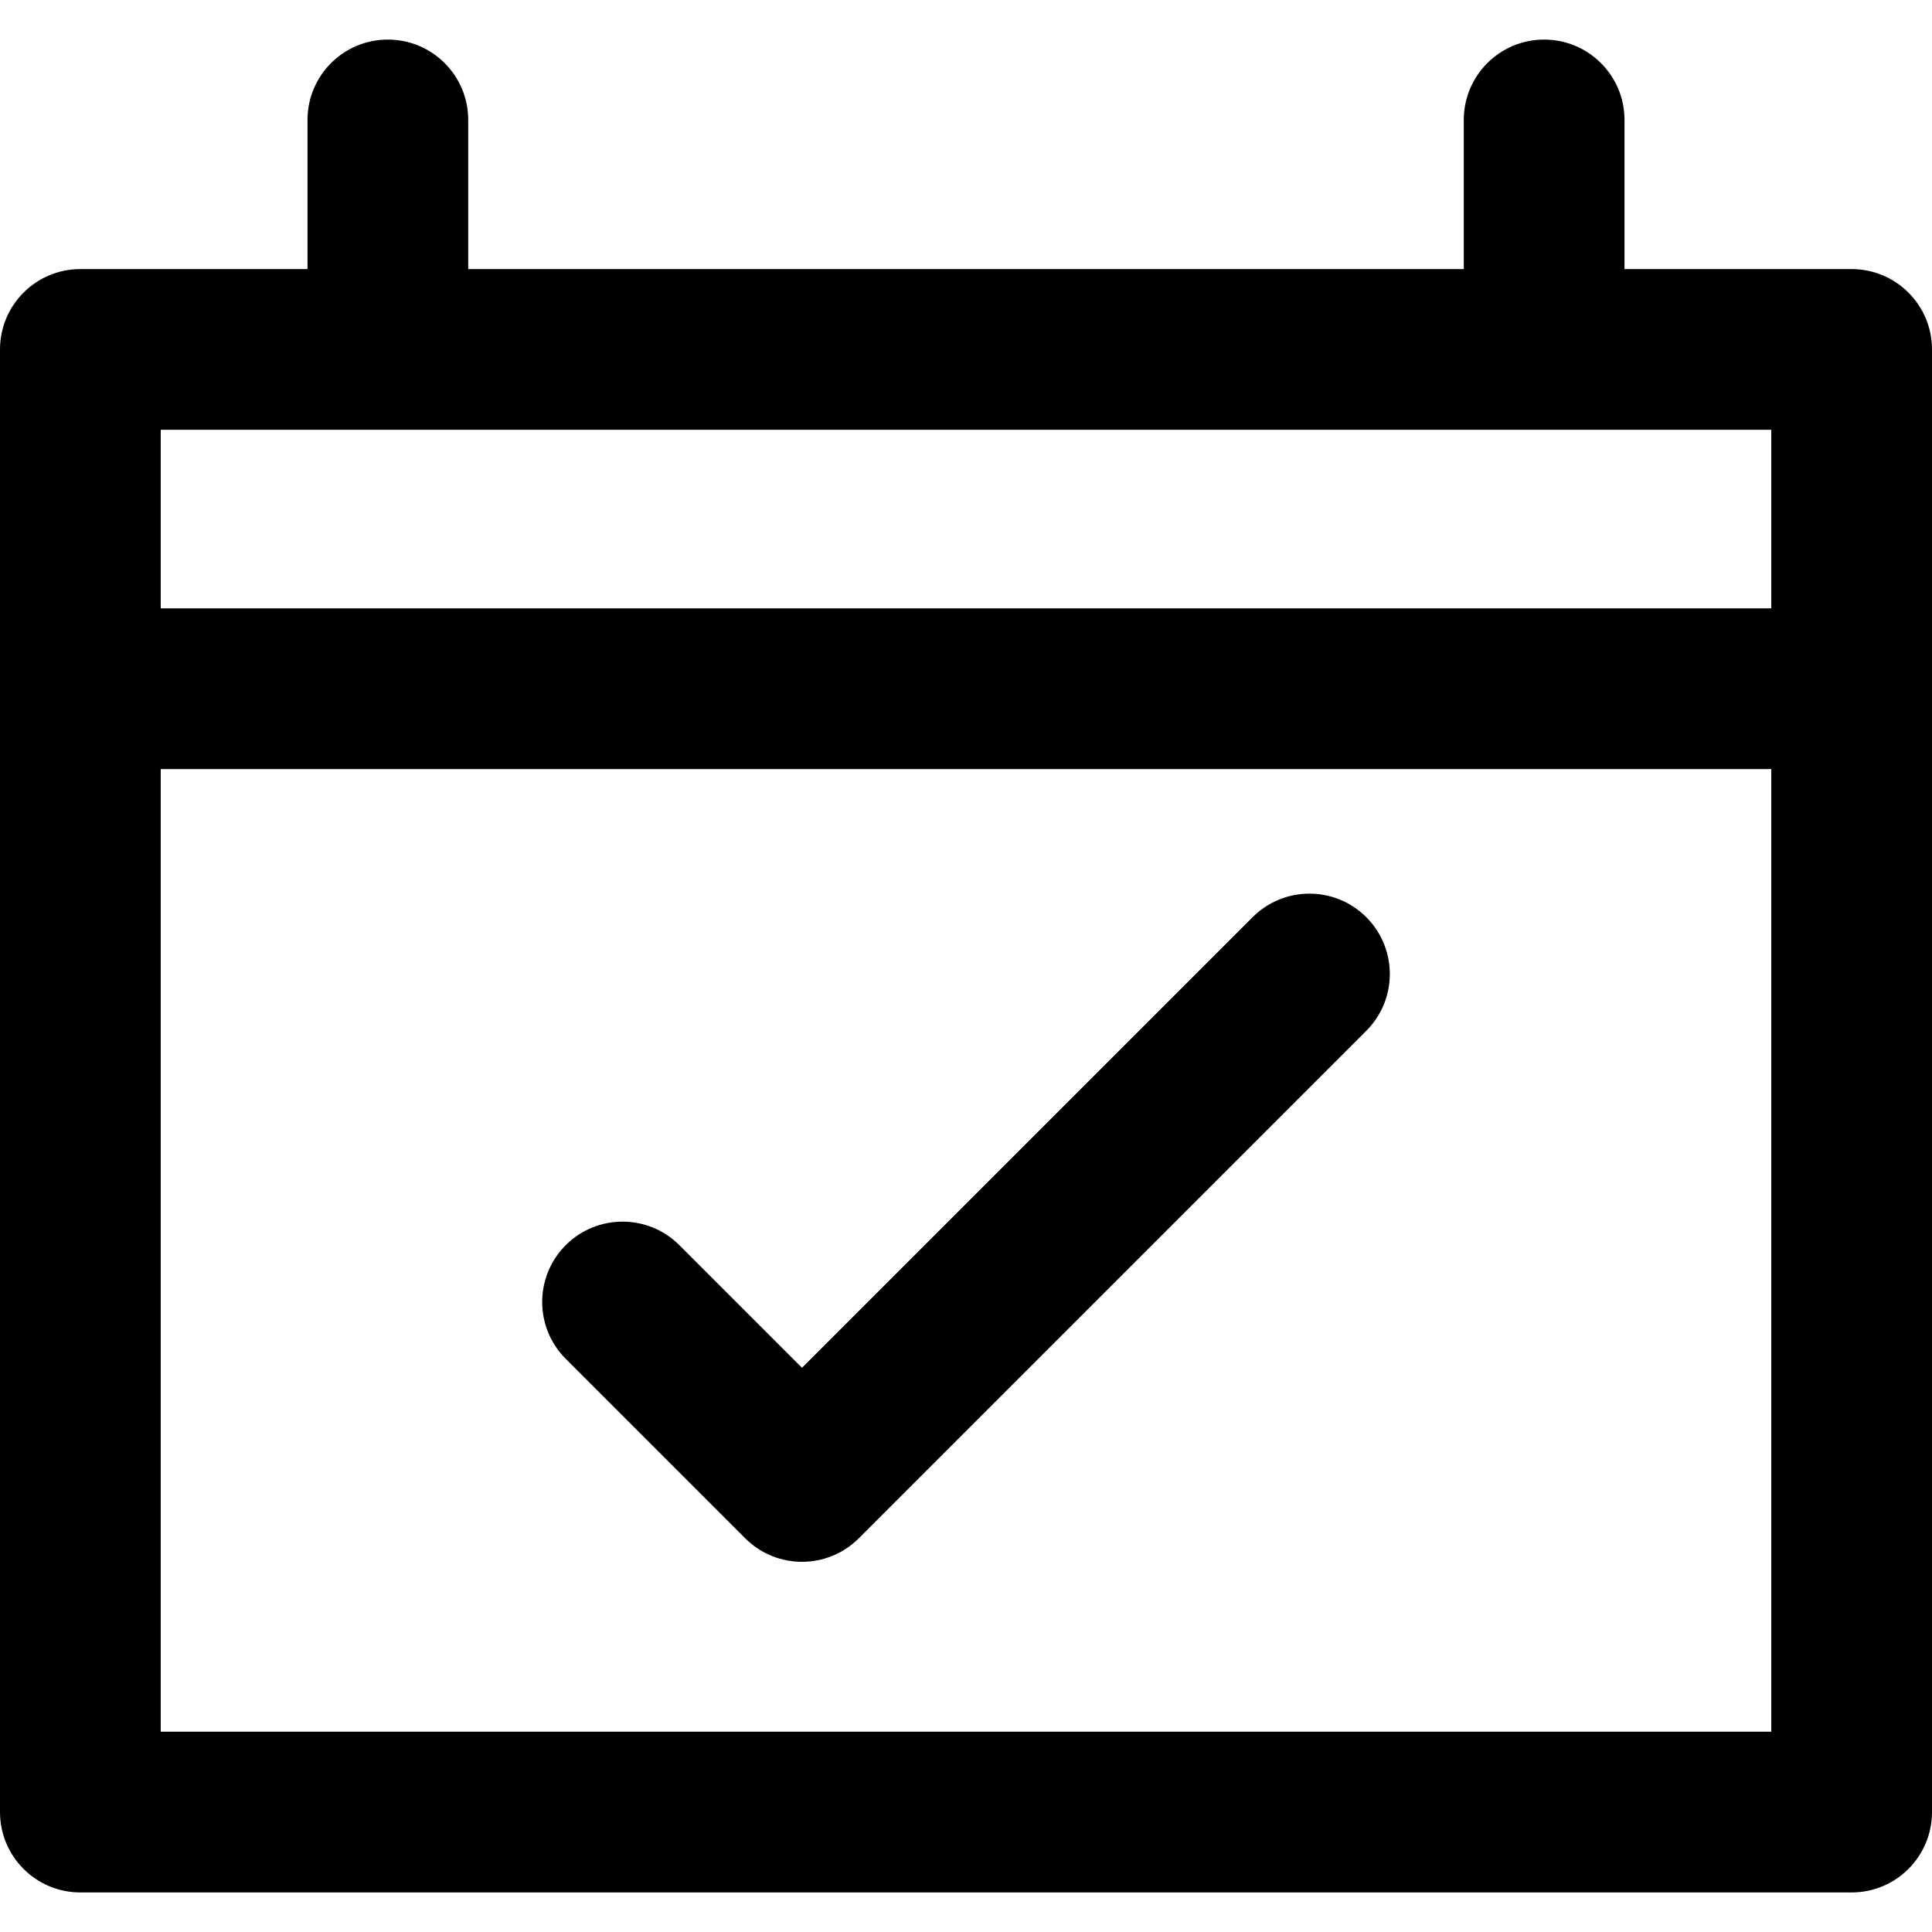
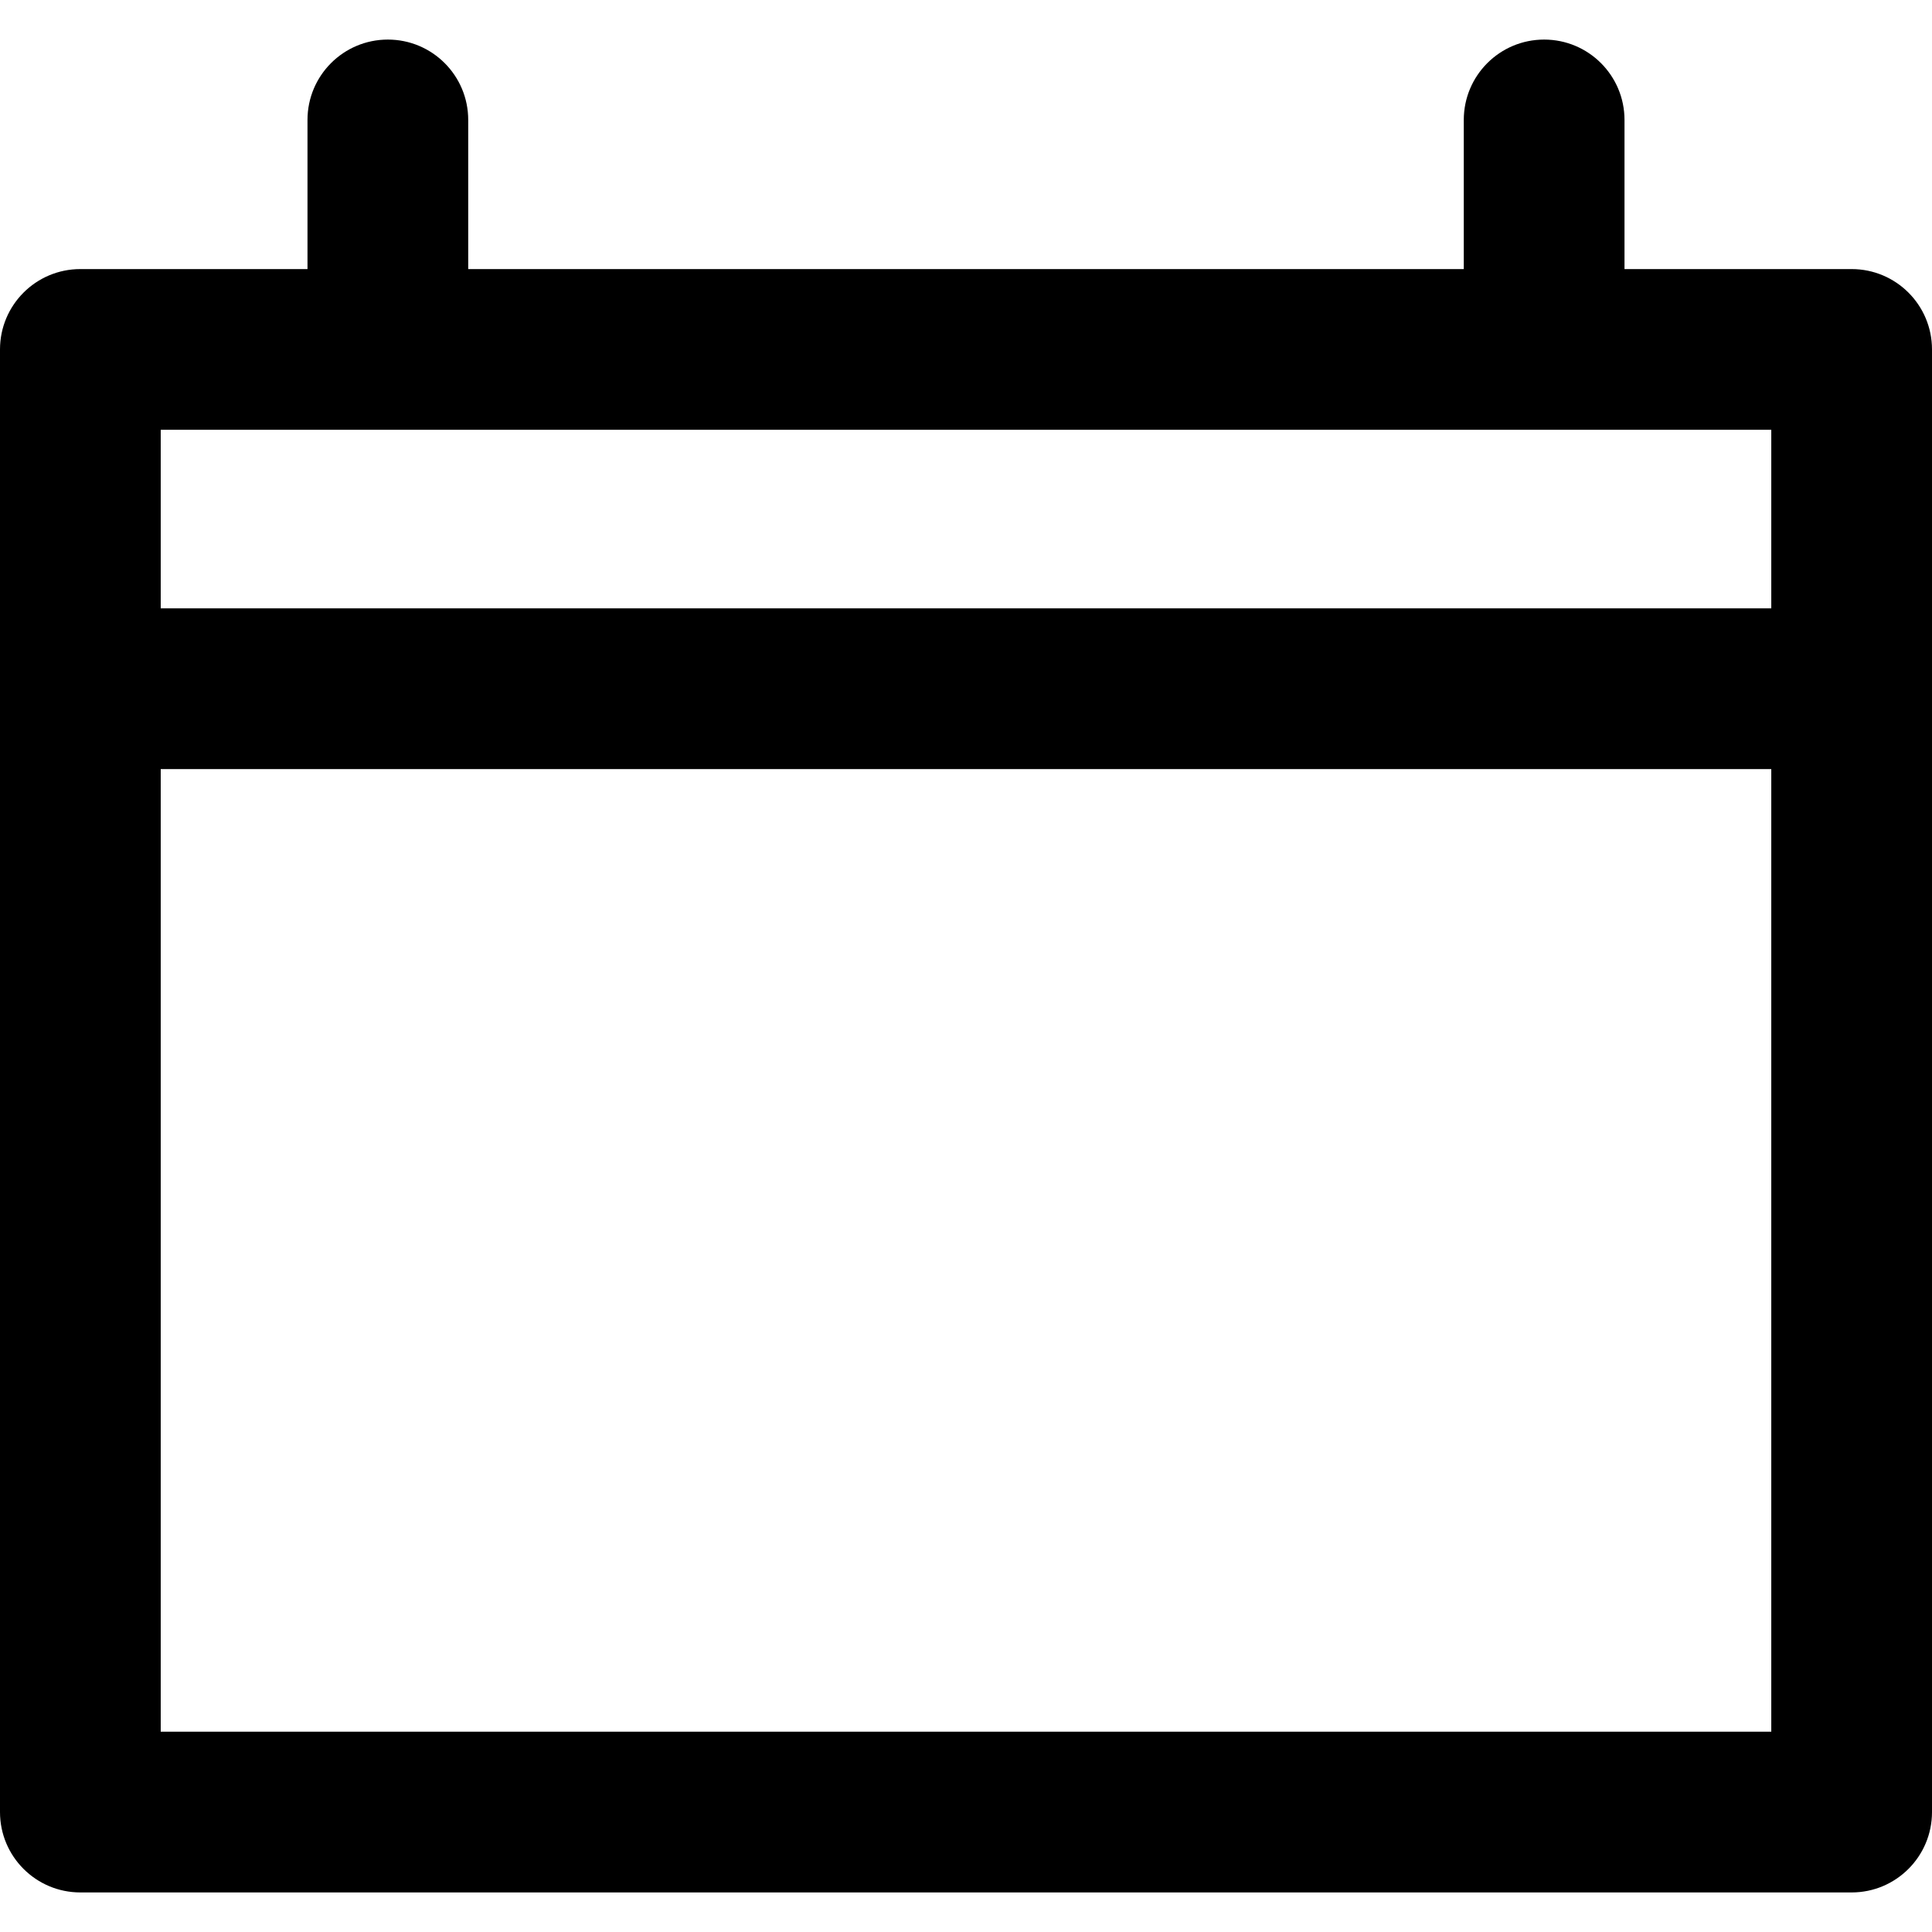
<svg xmlns="http://www.w3.org/2000/svg" fill="#000000" height="800px" width="800px" version="1.1" id="Capa_1" viewBox="0 0 216.374 216.374" xml:space="preserve">
  <g>
    <path d="M207.374,30.135h-25.438V13.432c0-4.971-4.029-9-9-9s-9,4.029-9,9v16.703H52.438V13.432c0-4.971-4.029-9-9-9s-9,4.029-9,9   v16.703H9c-4.971,0-9,4.029-9,9v163.808c0,4.971,4.029,9,9,9h198.374c4.971,0,9-4.029,9-9V39.135   C216.374,34.164,212.345,30.135,207.374,30.135z M198.374,48.135v19.997H18V48.135H198.374z M18,193.942V86.132h180.374v107.811H18   z" />
-     <path d="M140.288,102.718L89.82,153.186l-13.734-13.734c-3.515-3.514-9.213-3.514-12.728,0c-3.515,3.515-3.514,9.214,0,12.729   l20.098,20.098c1.757,1.757,4.061,2.636,6.364,2.636s4.606-0.879,6.364-2.636l56.832-56.831c3.515-3.515,3.515-9.214,0-12.729   C149.502,99.205,143.803,99.204,140.288,102.718z" />
  </g>
</svg>